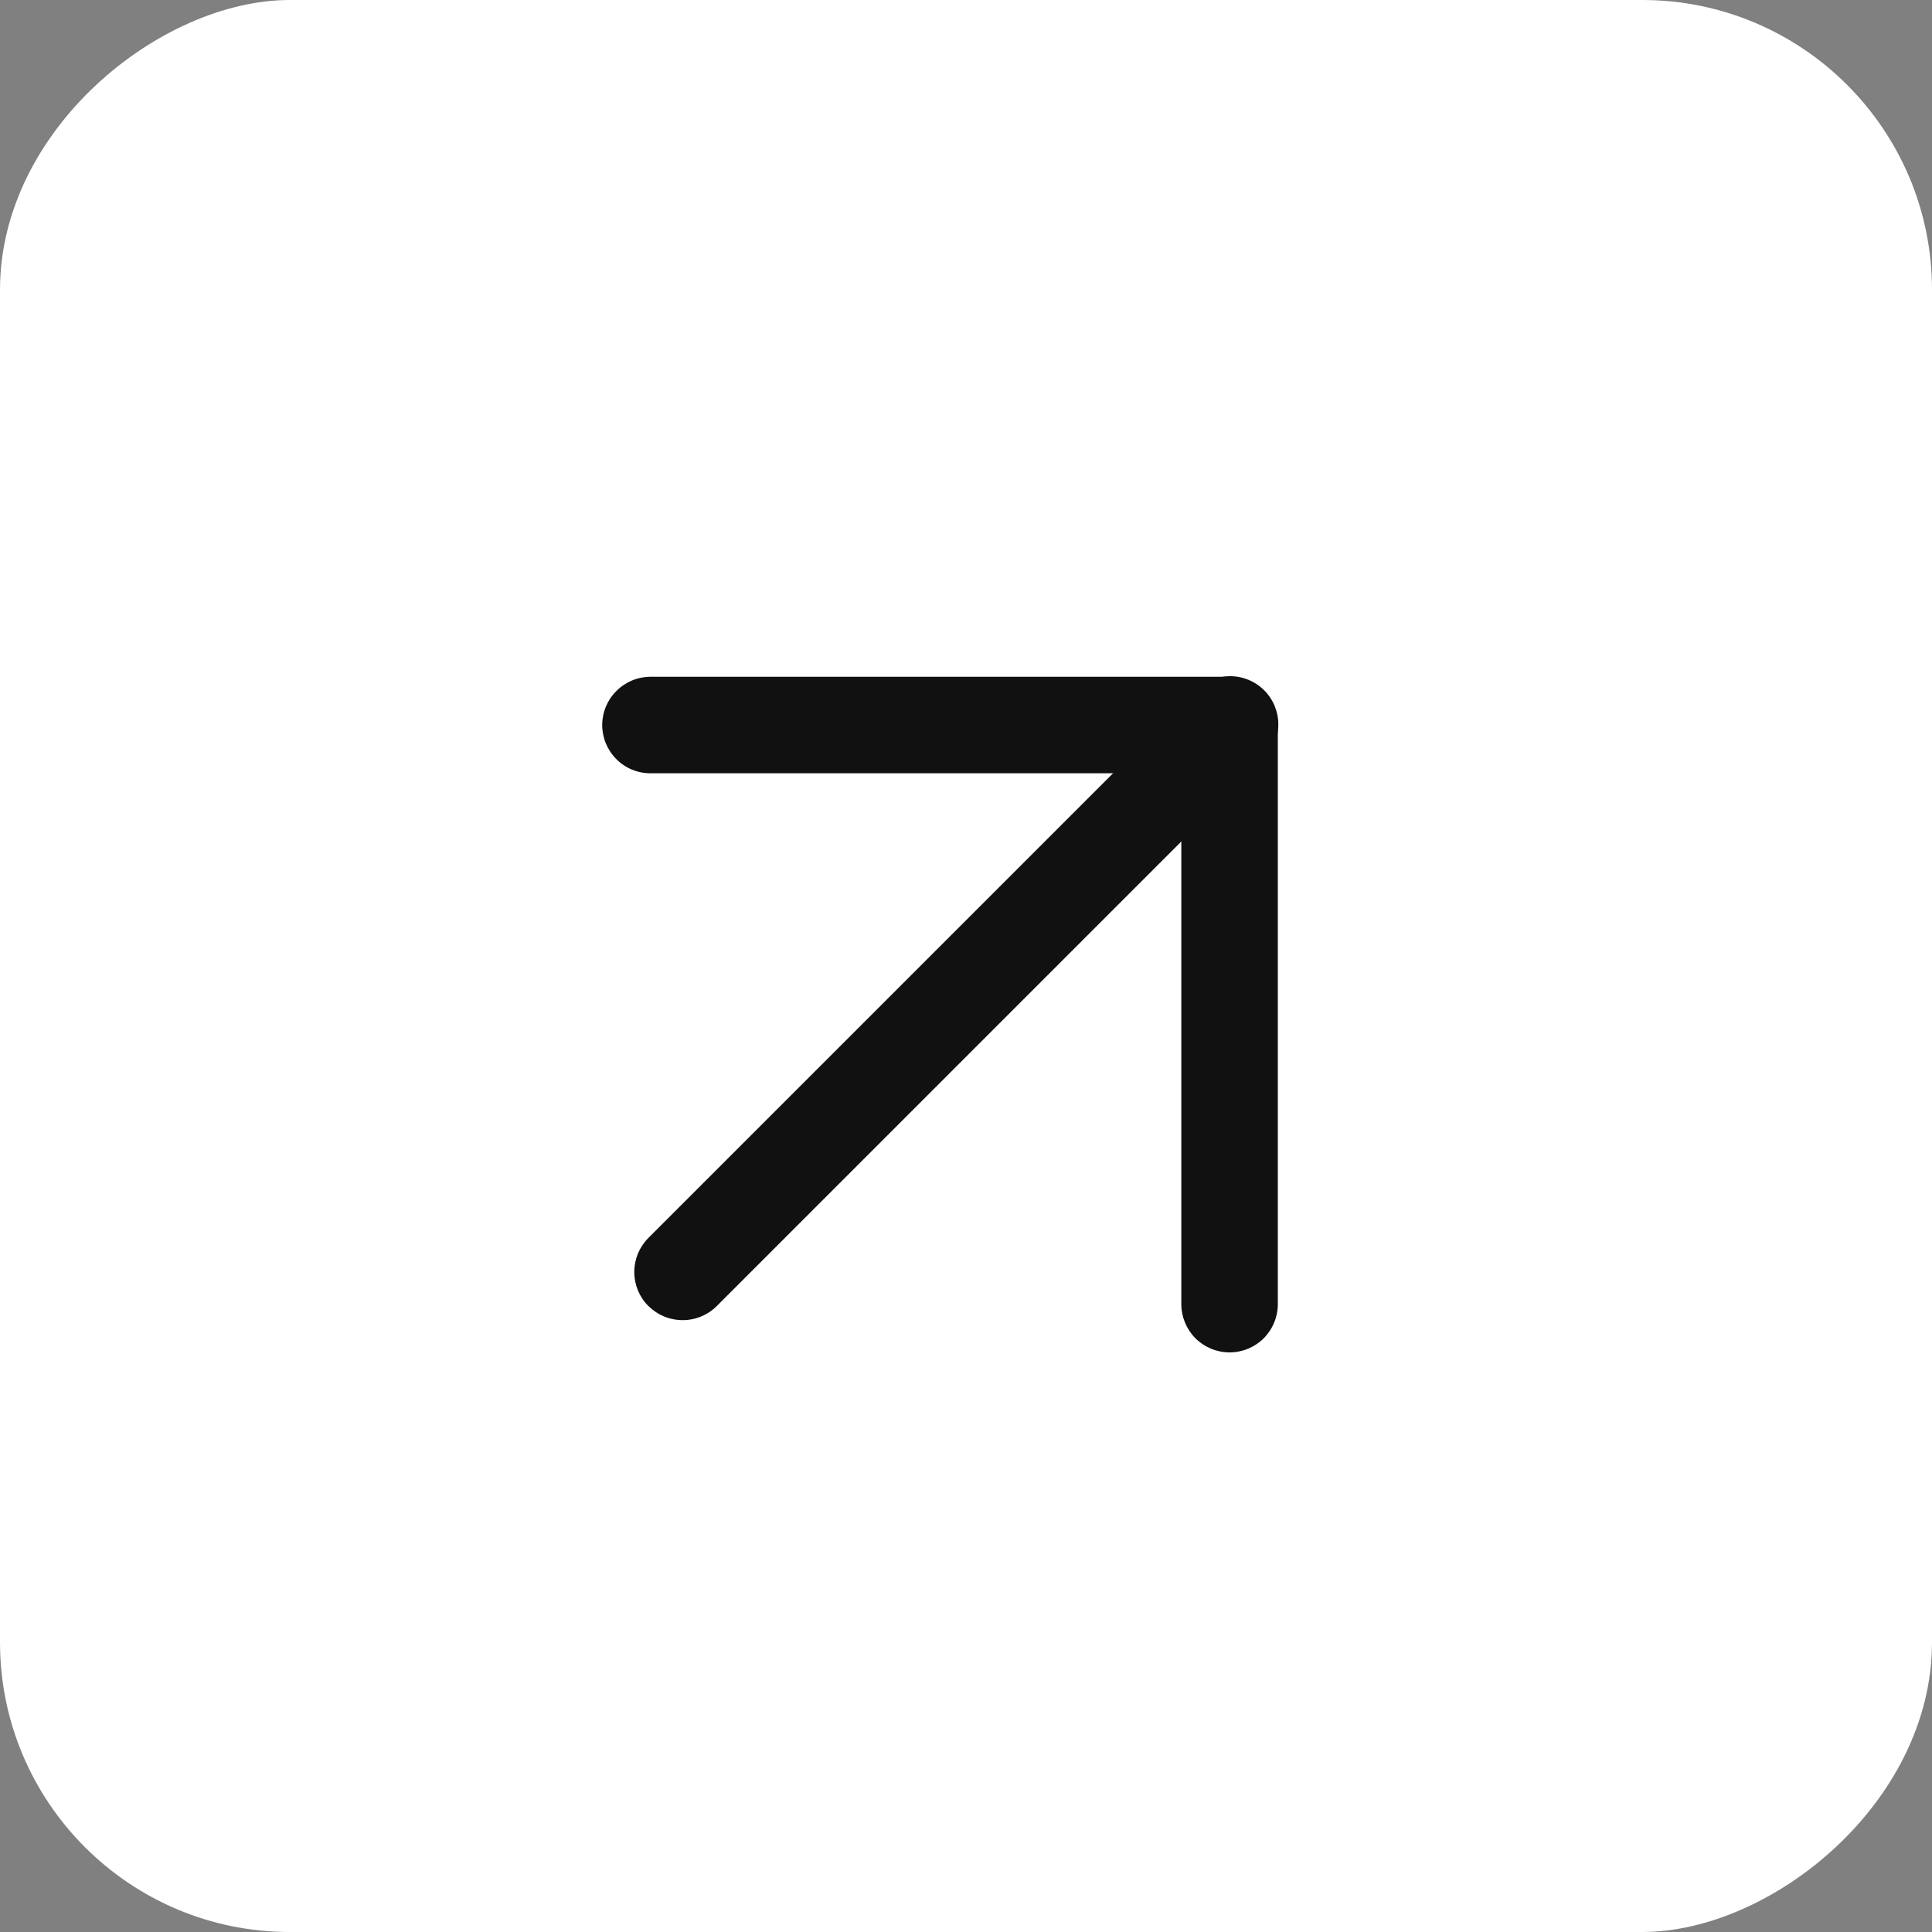
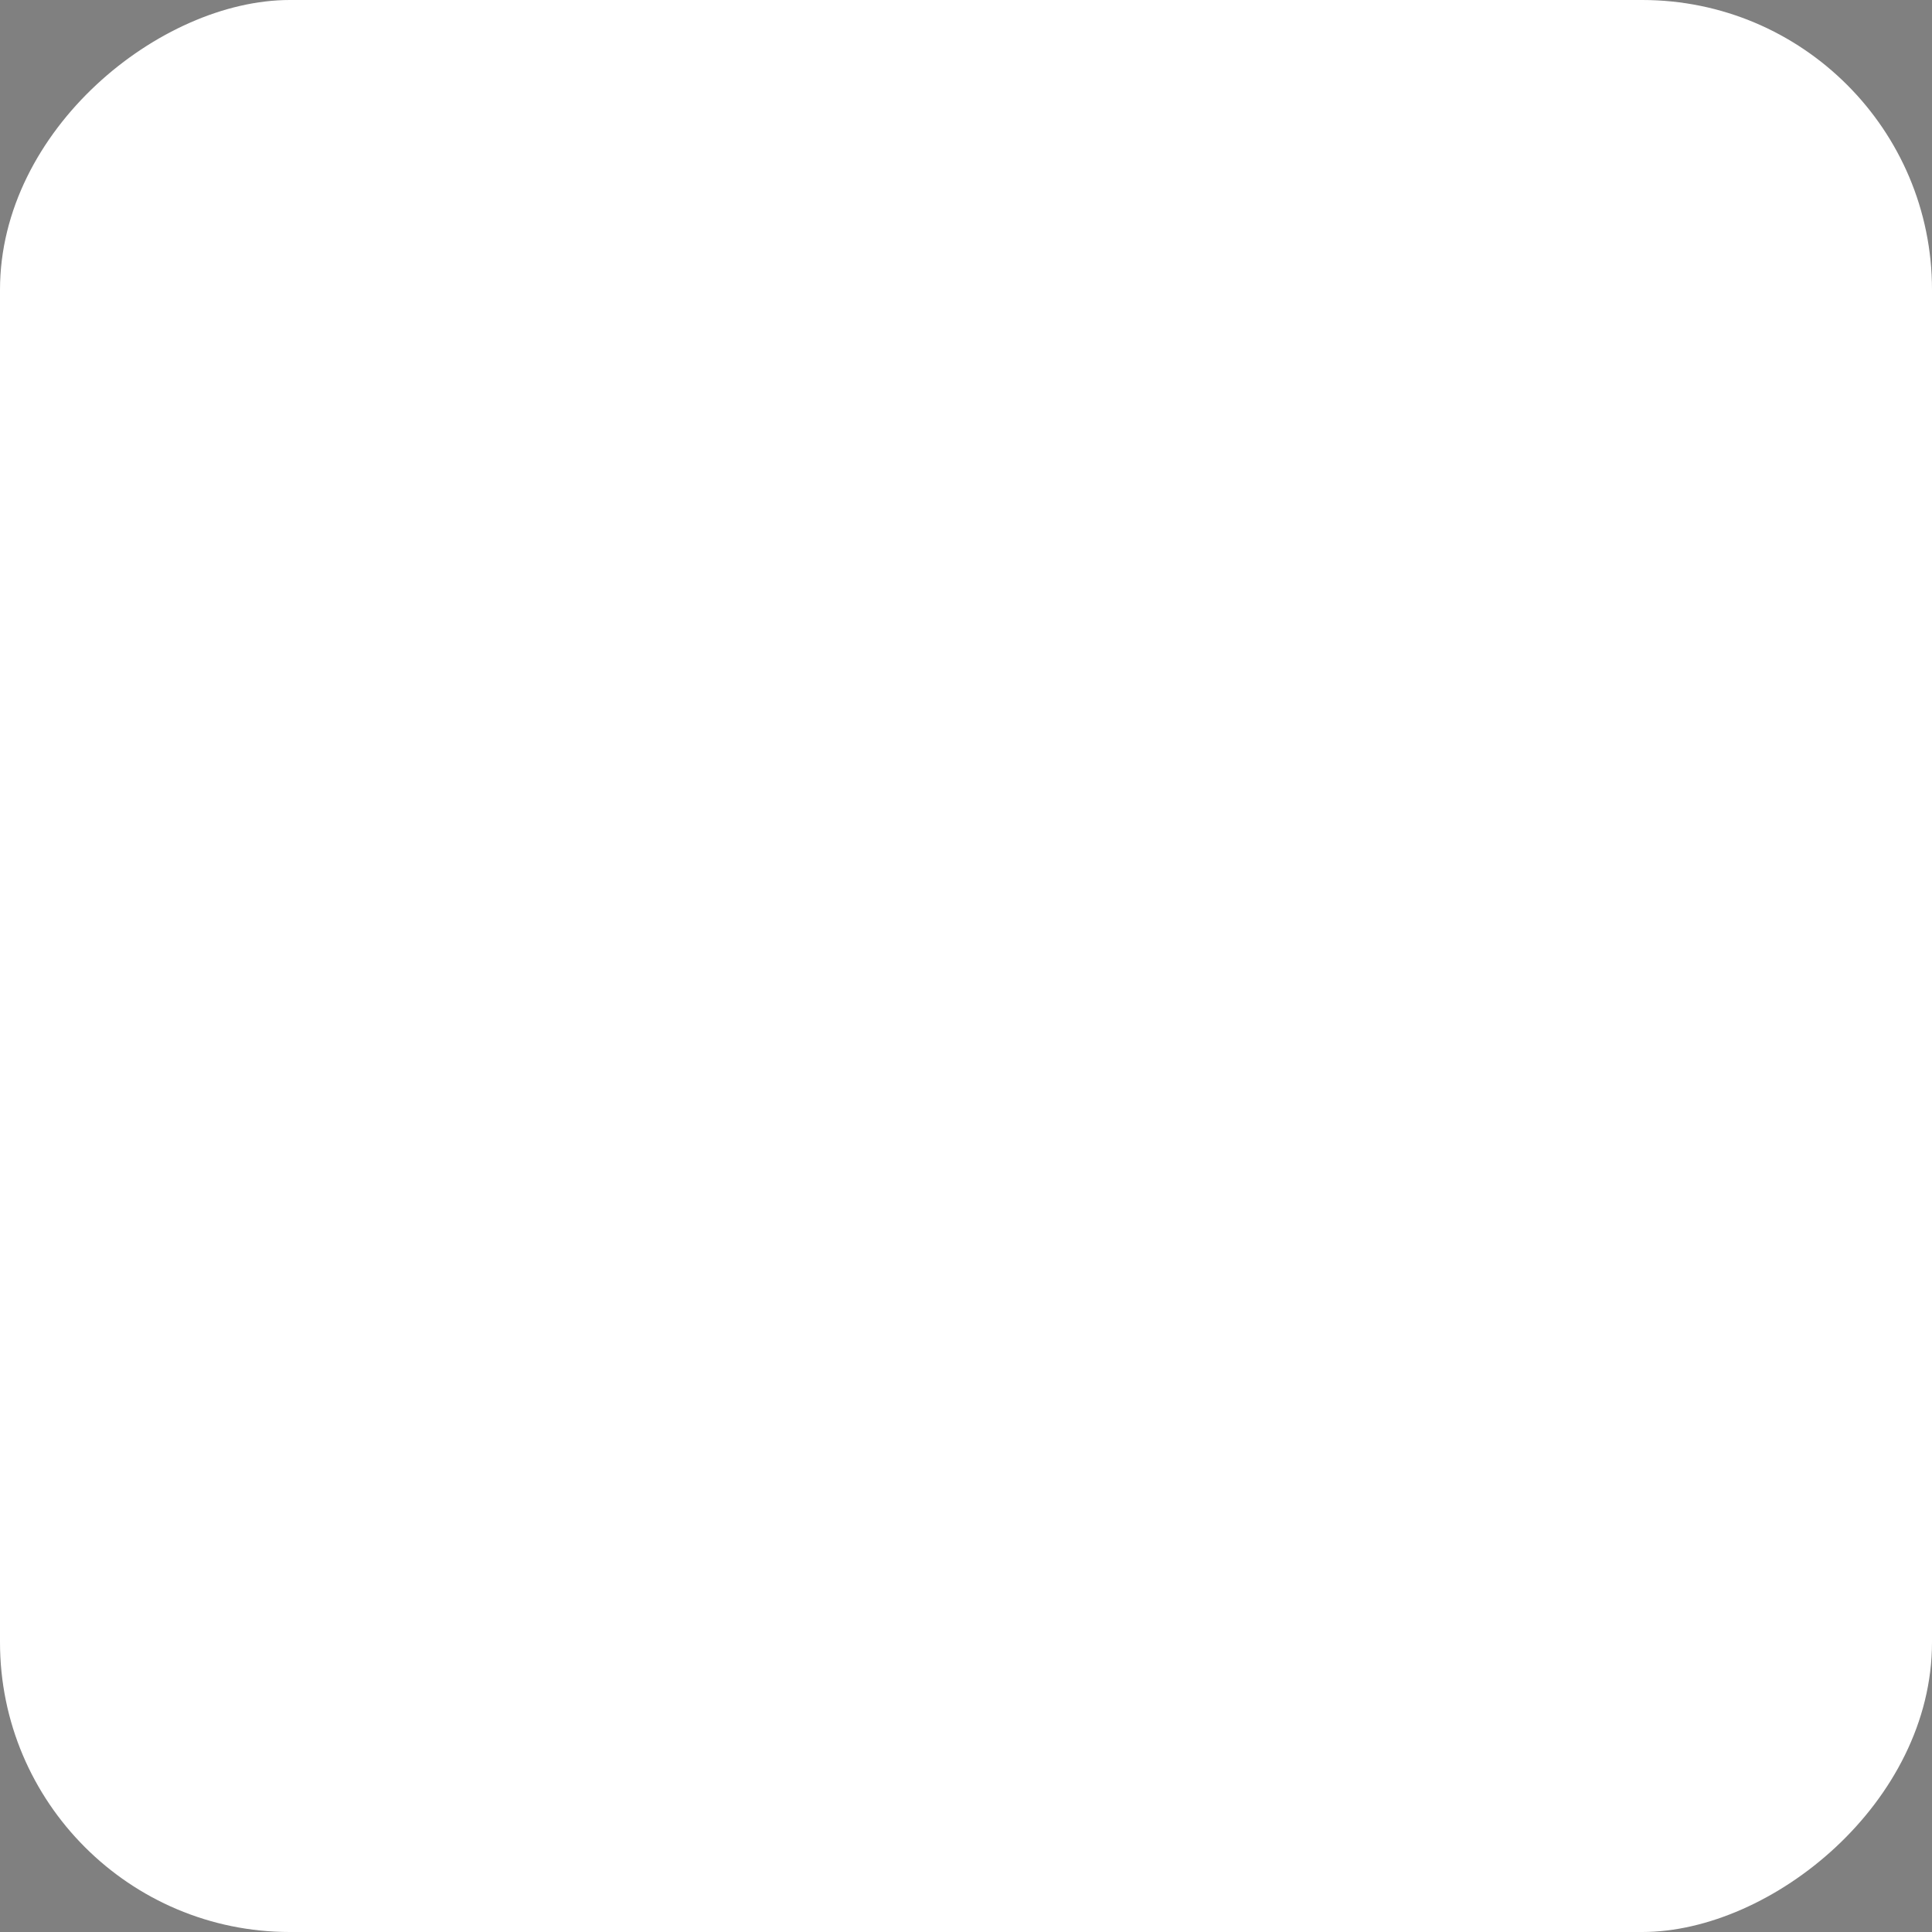
<svg xmlns="http://www.w3.org/2000/svg" width="20" height="20" viewBox="0 0 20 20" fill="none">
  <rect x="0" y="0" width="20" height="20" fill="#808080" stroke="none" />
  <rect y="20" width="20" height="20" rx="3" transform="rotate(-90 0 20)" fill="white" />
-   <path d="M6.713 13.521C6.666 13.475 6.63 13.42 6.604 13.359C6.579 13.298 6.566 13.233 6.566 13.168C6.566 13.102 6.579 13.037 6.604 12.976C6.63 12.916 6.666 12.861 6.713 12.814L12.374 7.153C12.421 7.105 12.476 7.067 12.537 7.041C12.598 7.015 12.663 7.001 12.729 7C12.796 6.999 12.861 7.012 12.923 7.037C12.984 7.062 13.04 7.099 13.087 7.146C13.134 7.193 13.171 7.249 13.196 7.31C13.221 7.372 13.234 7.437 13.233 7.504C13.233 7.57 13.219 7.636 13.193 7.697C13.167 7.758 13.129 7.813 13.081 7.859L7.42 13.52C7.326 13.614 7.199 13.666 7.067 13.666C6.934 13.666 6.807 13.614 6.713 13.52L6.713 13.521Z" fill="#111111" />
-   <path d="M6.234 7.506C6.234 7.373 6.287 7.246 6.381 7.153C6.474 7.059 6.601 7.006 6.734 7.006L12.729 7.006C12.861 7.006 12.988 7.059 13.082 7.153C13.175 7.246 13.228 7.373 13.228 7.506L13.228 13.5C13.228 13.633 13.175 13.76 13.082 13.854C12.988 13.947 12.861 14 12.729 14C12.596 14 12.469 13.947 12.375 13.854C12.282 13.76 12.229 13.633 12.229 13.5L12.229 8.005L6.734 8.005C6.601 8.005 6.474 7.953 6.381 7.859C6.287 7.765 6.234 7.638 6.234 7.506Z" fill="#111111" />
</svg>